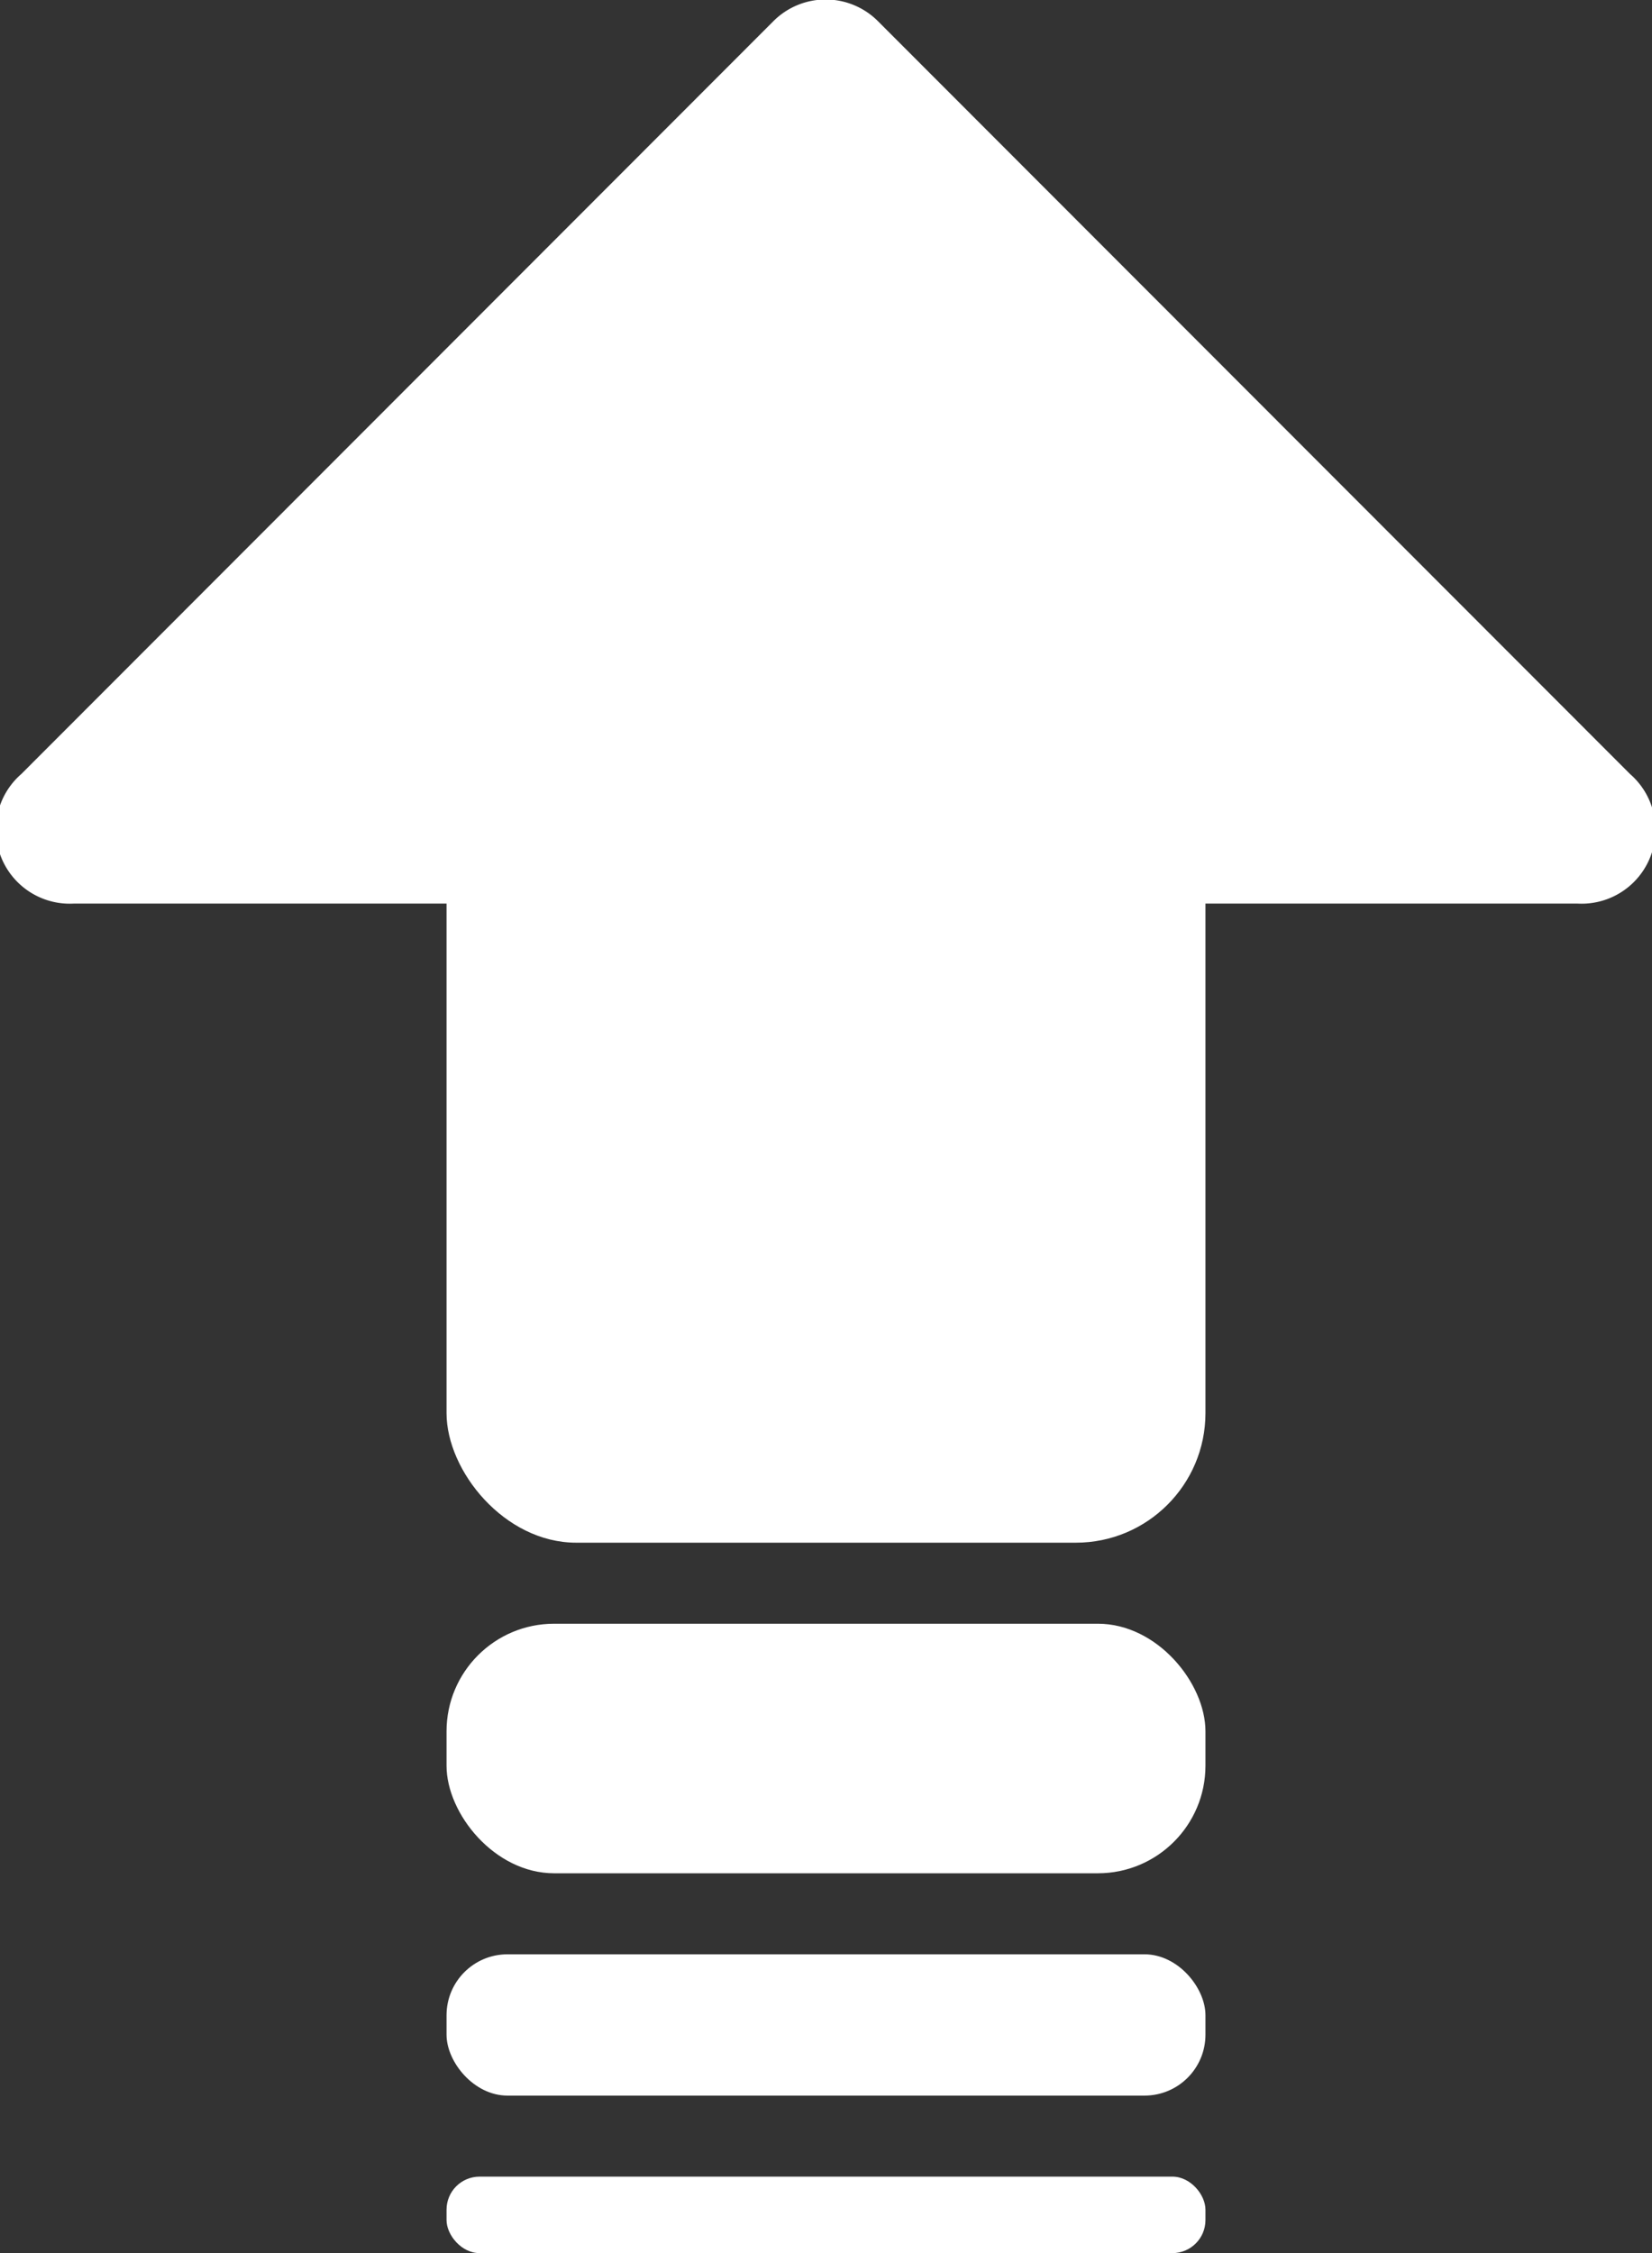
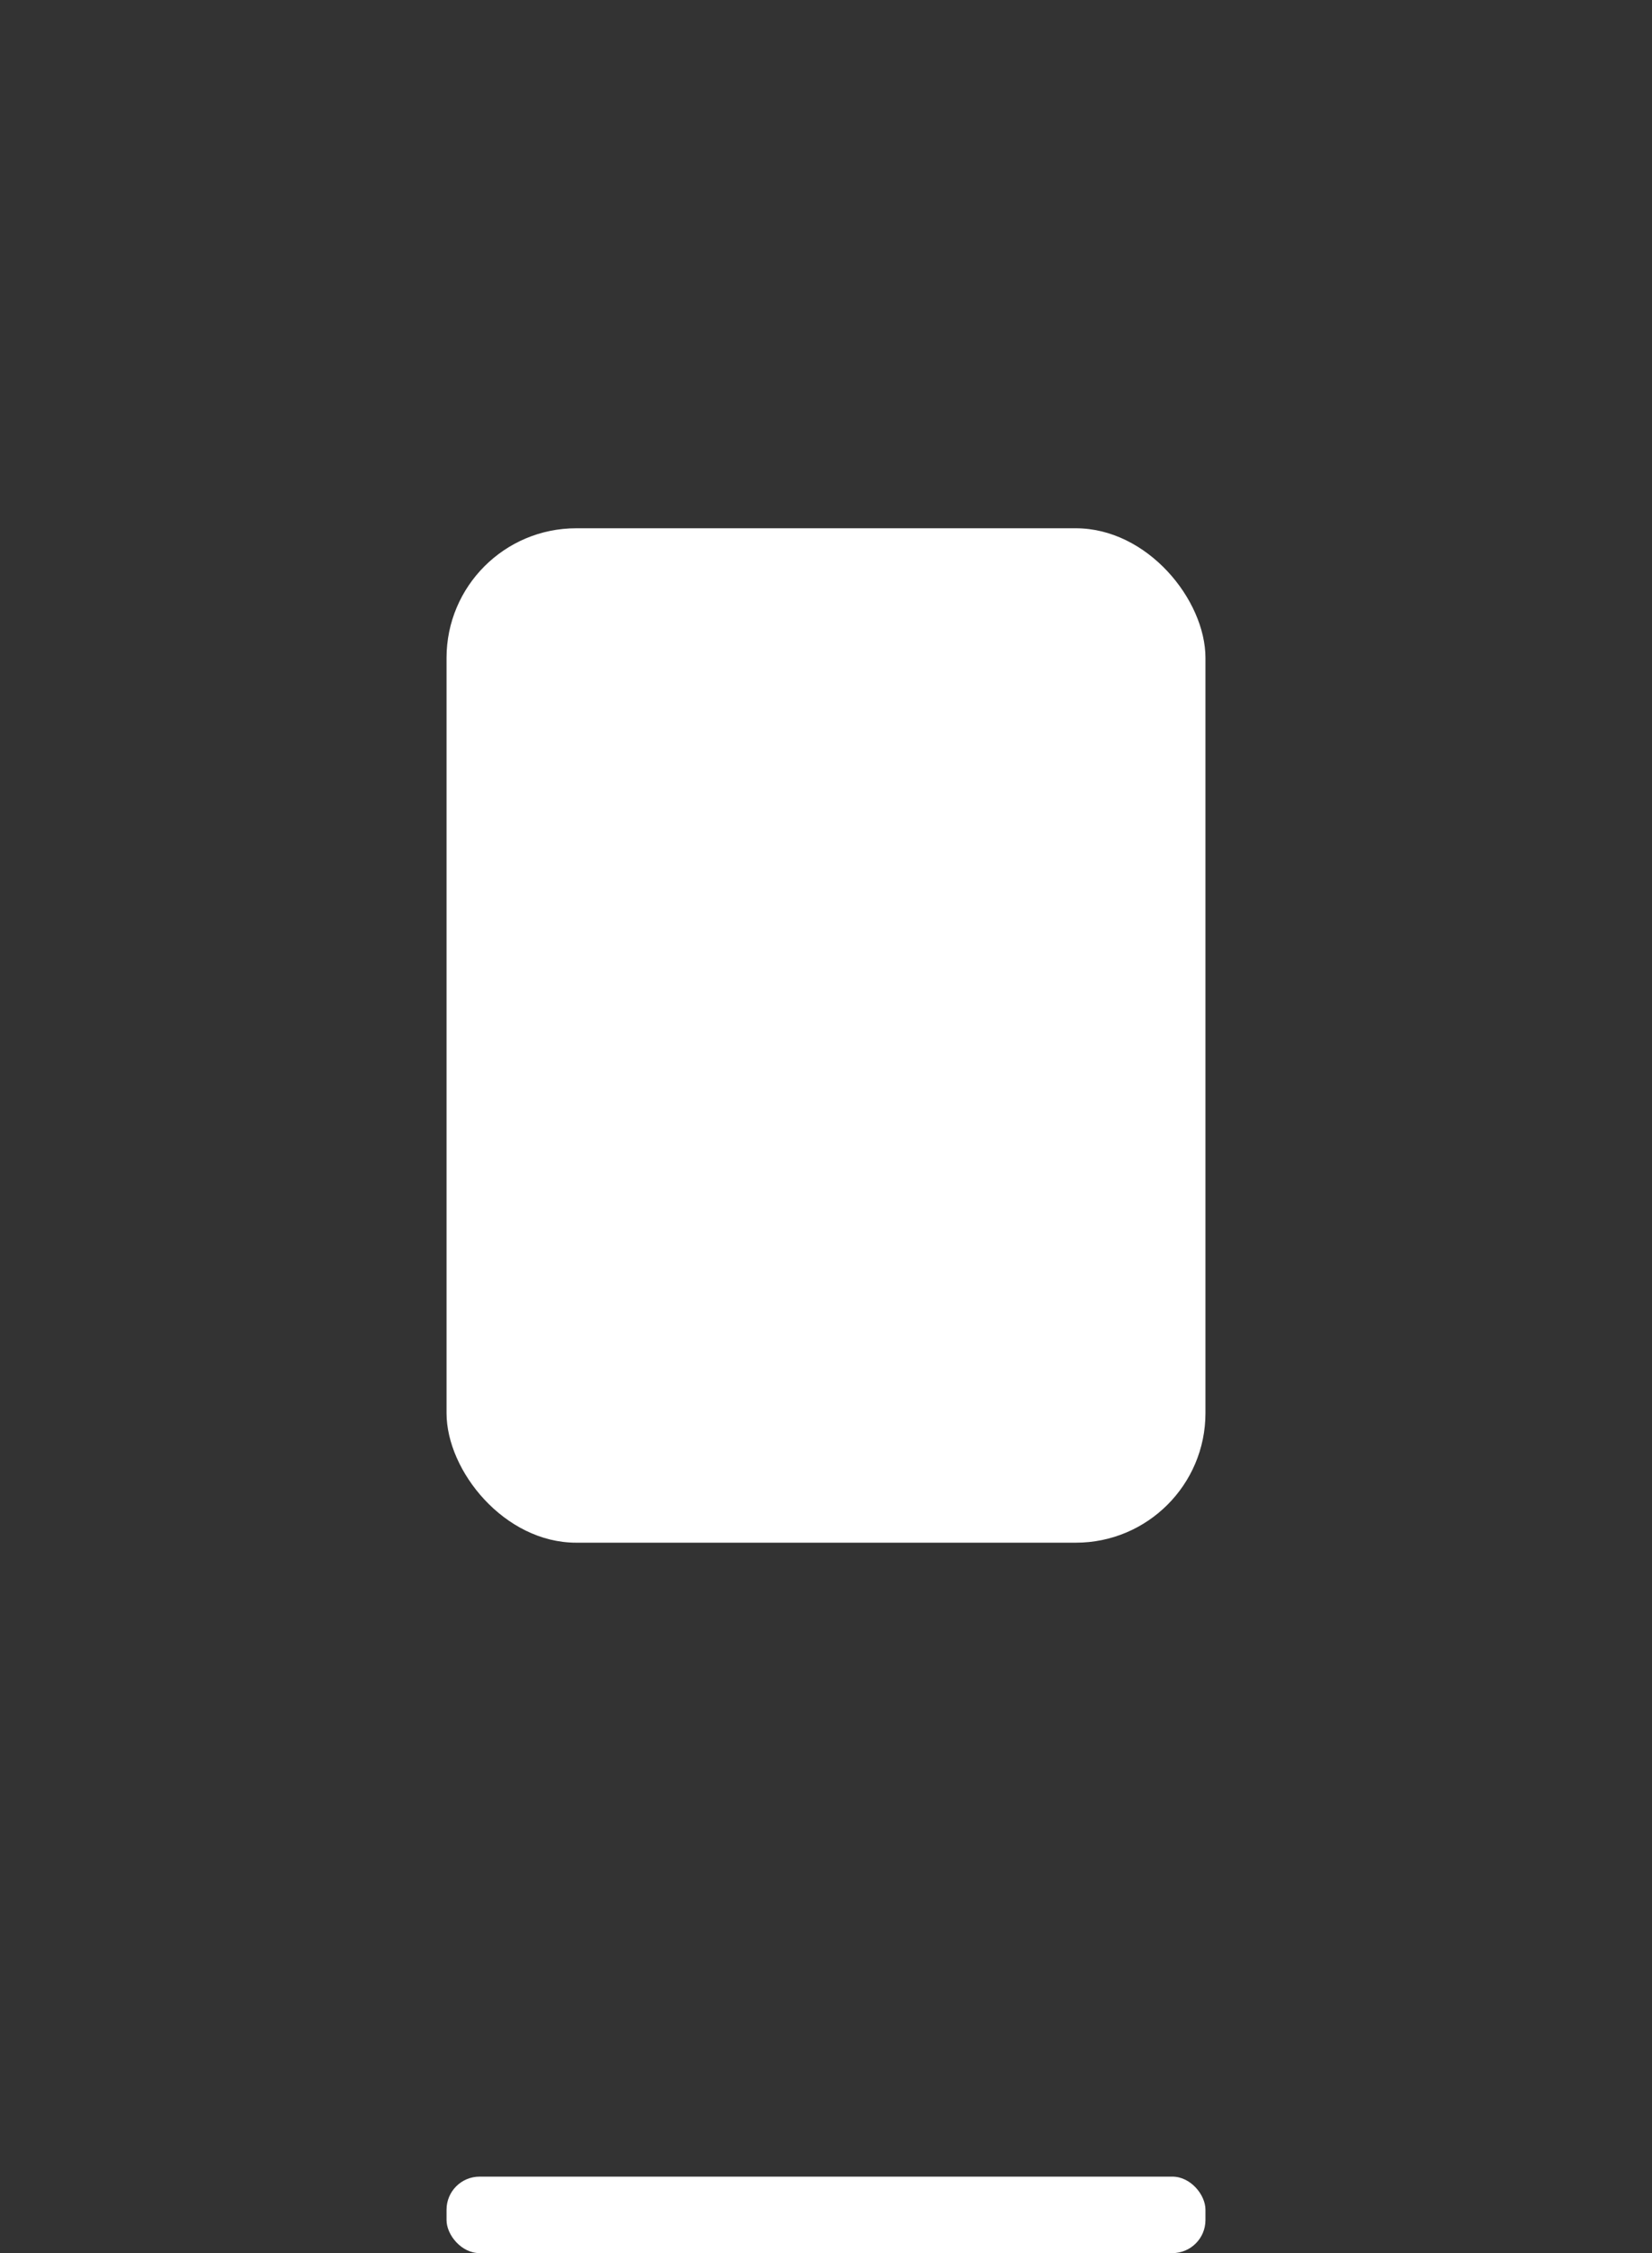
<svg xmlns="http://www.w3.org/2000/svg" viewBox="0 0 25.49 34.76">
  <rect x="0" y="0" width="25.49" height="34.76" fill="#333333" stroke="none" />
  <defs>
    <style>.cls-1{fill:#fff;}</style>
  </defs>
  <title>资源 3</title>
  <g id="图层_2" data-name="图层 2">
    <g id="三按钮飘窗">
      <rect class="cls-1" x="6.89" y="8.15" width="11.71" height="15.65" rx="2" ry="2" />
-       <path class="cls-1" d="M25.15,11.94,13.55.33a1.14,1.14,0,0,0-1.62,0L.33,11.94a1.14,1.14,0,0,0,.81,2h23.2a1.14,1.14,0,0,0,.81-2Z" />
-       <rect class="cls-1" x="6.89" y="25.05" width="11.71" height="3.85" rx="1.66" ry="1.66" />
-       <rect class="cls-1" x="6.89" y="30.15" width="11.71" height="2.18" rx="0.94" ry="0.94" />
      <rect class="cls-1" x="6.89" y="33.58" width="11.71" height="1.18" rx="0.51" ry="0.51" />
    </g>
  </g>
</svg>